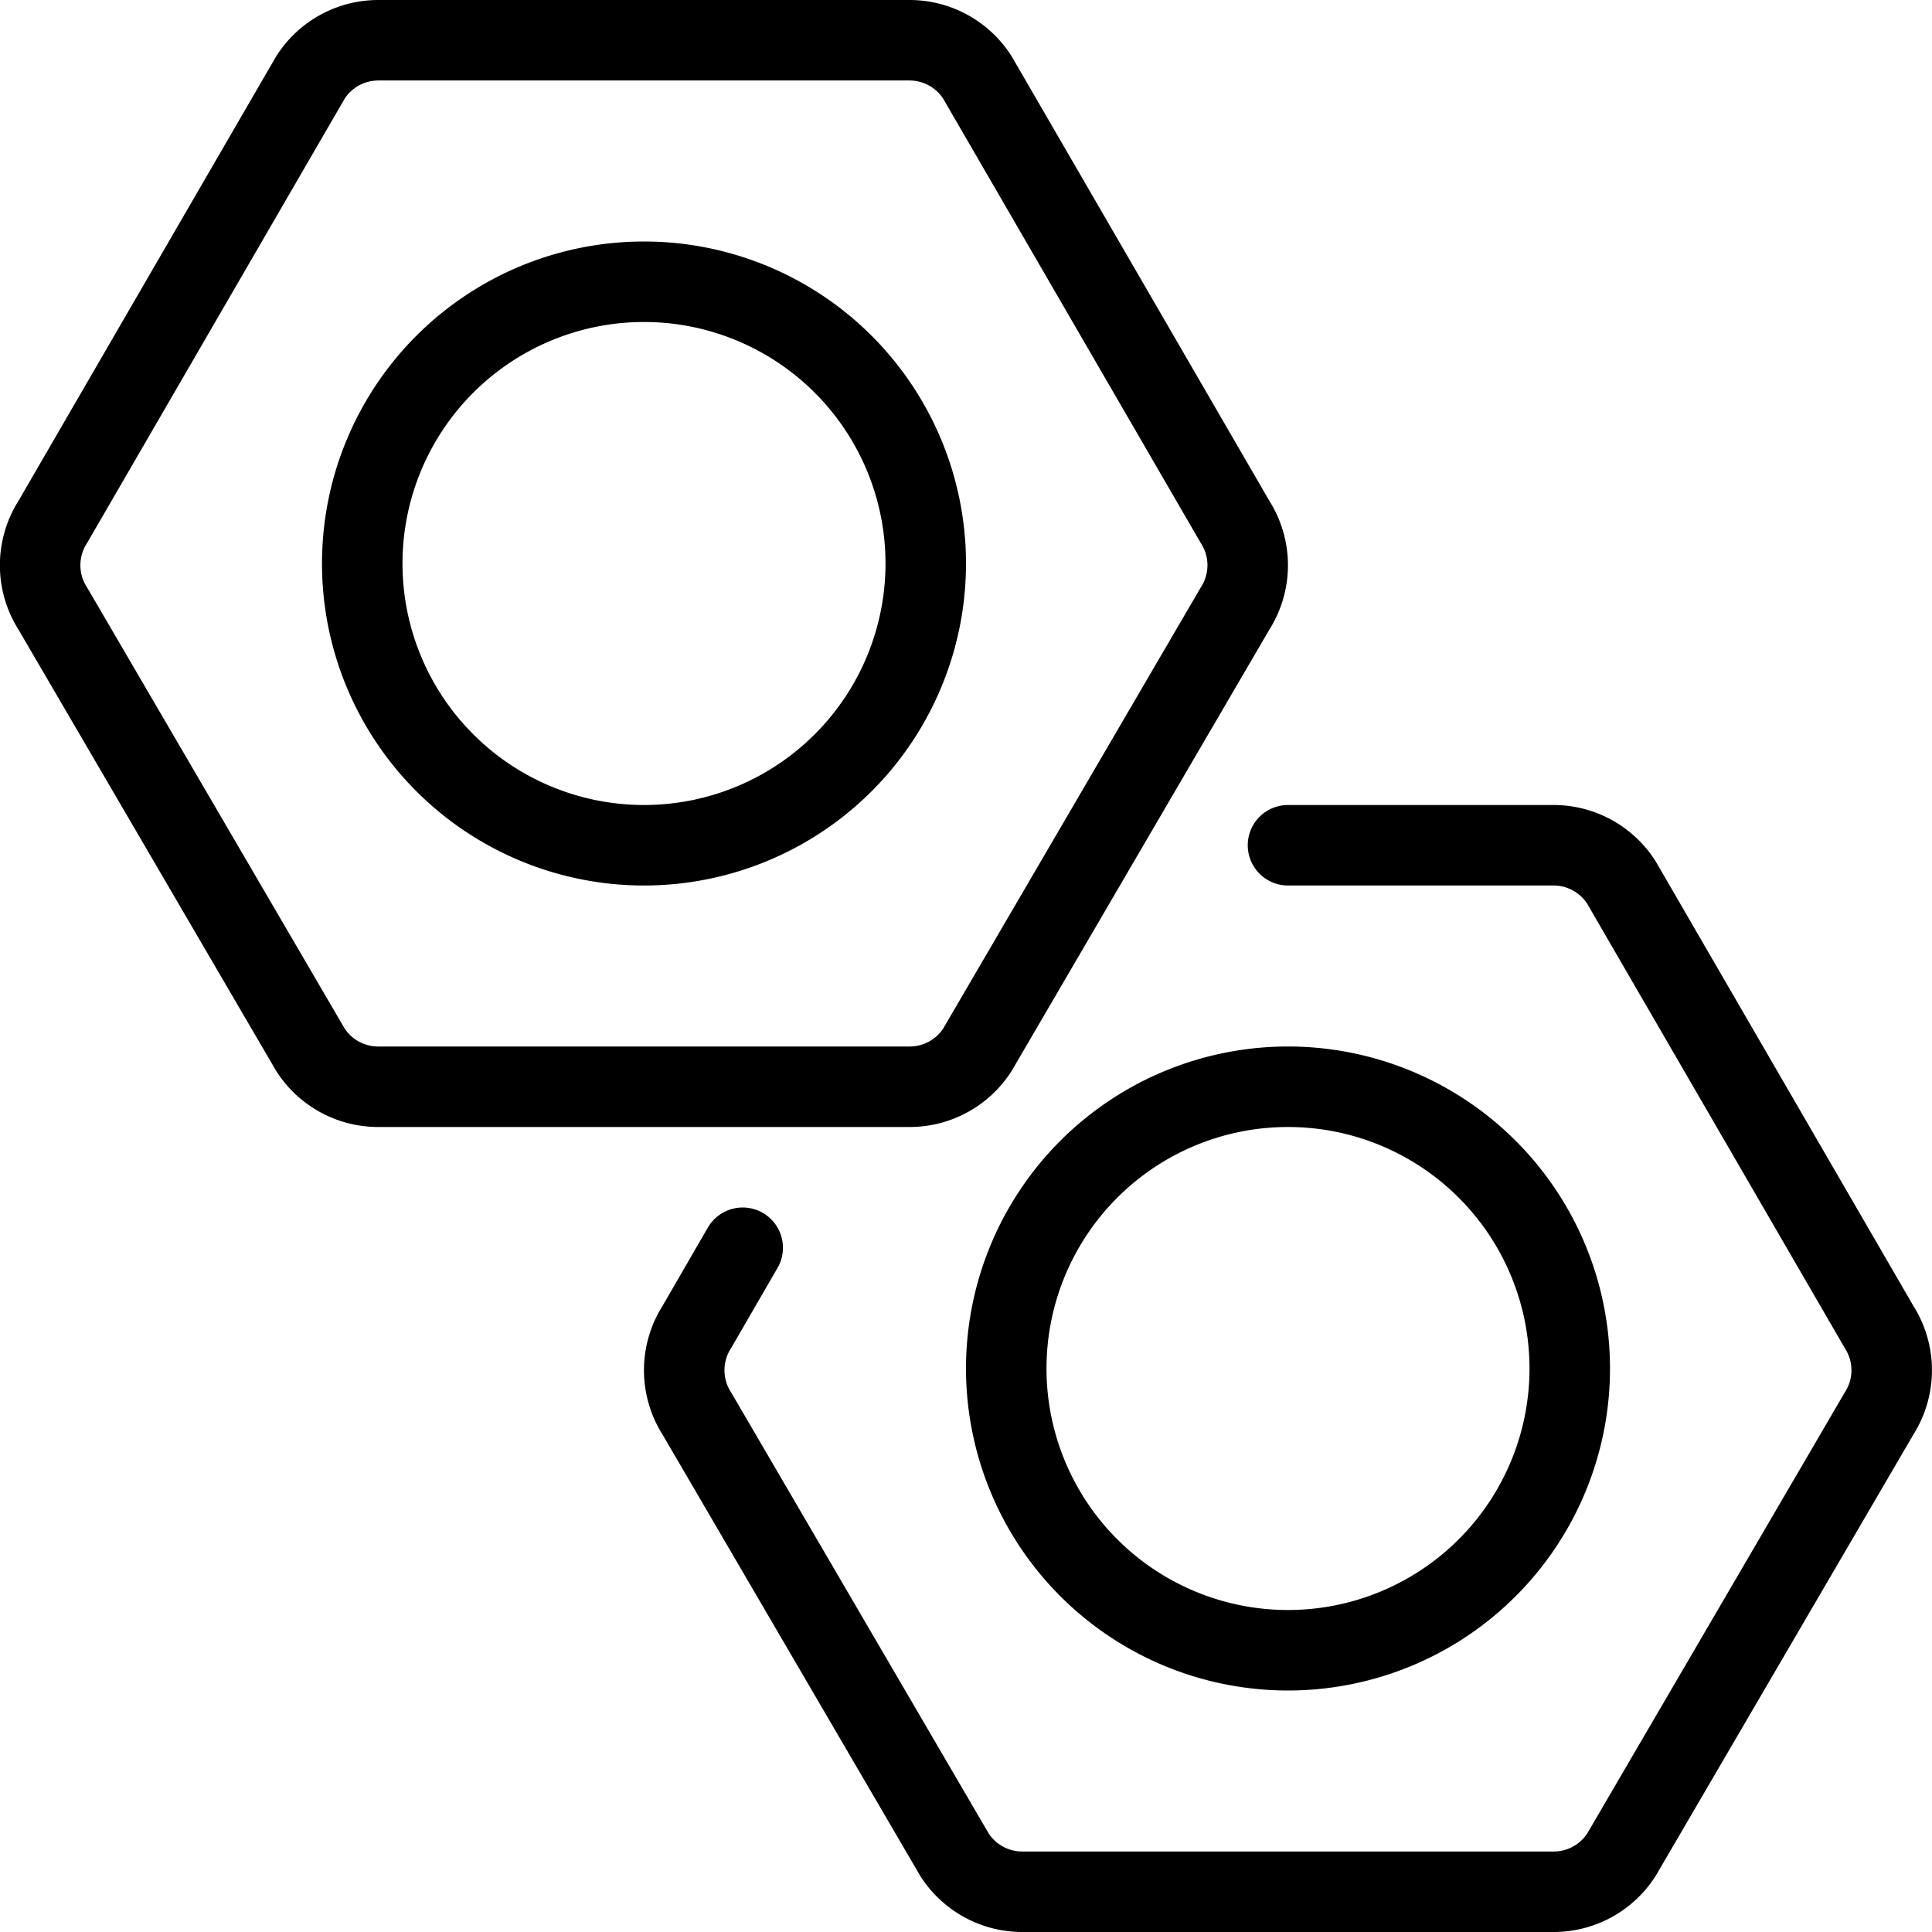
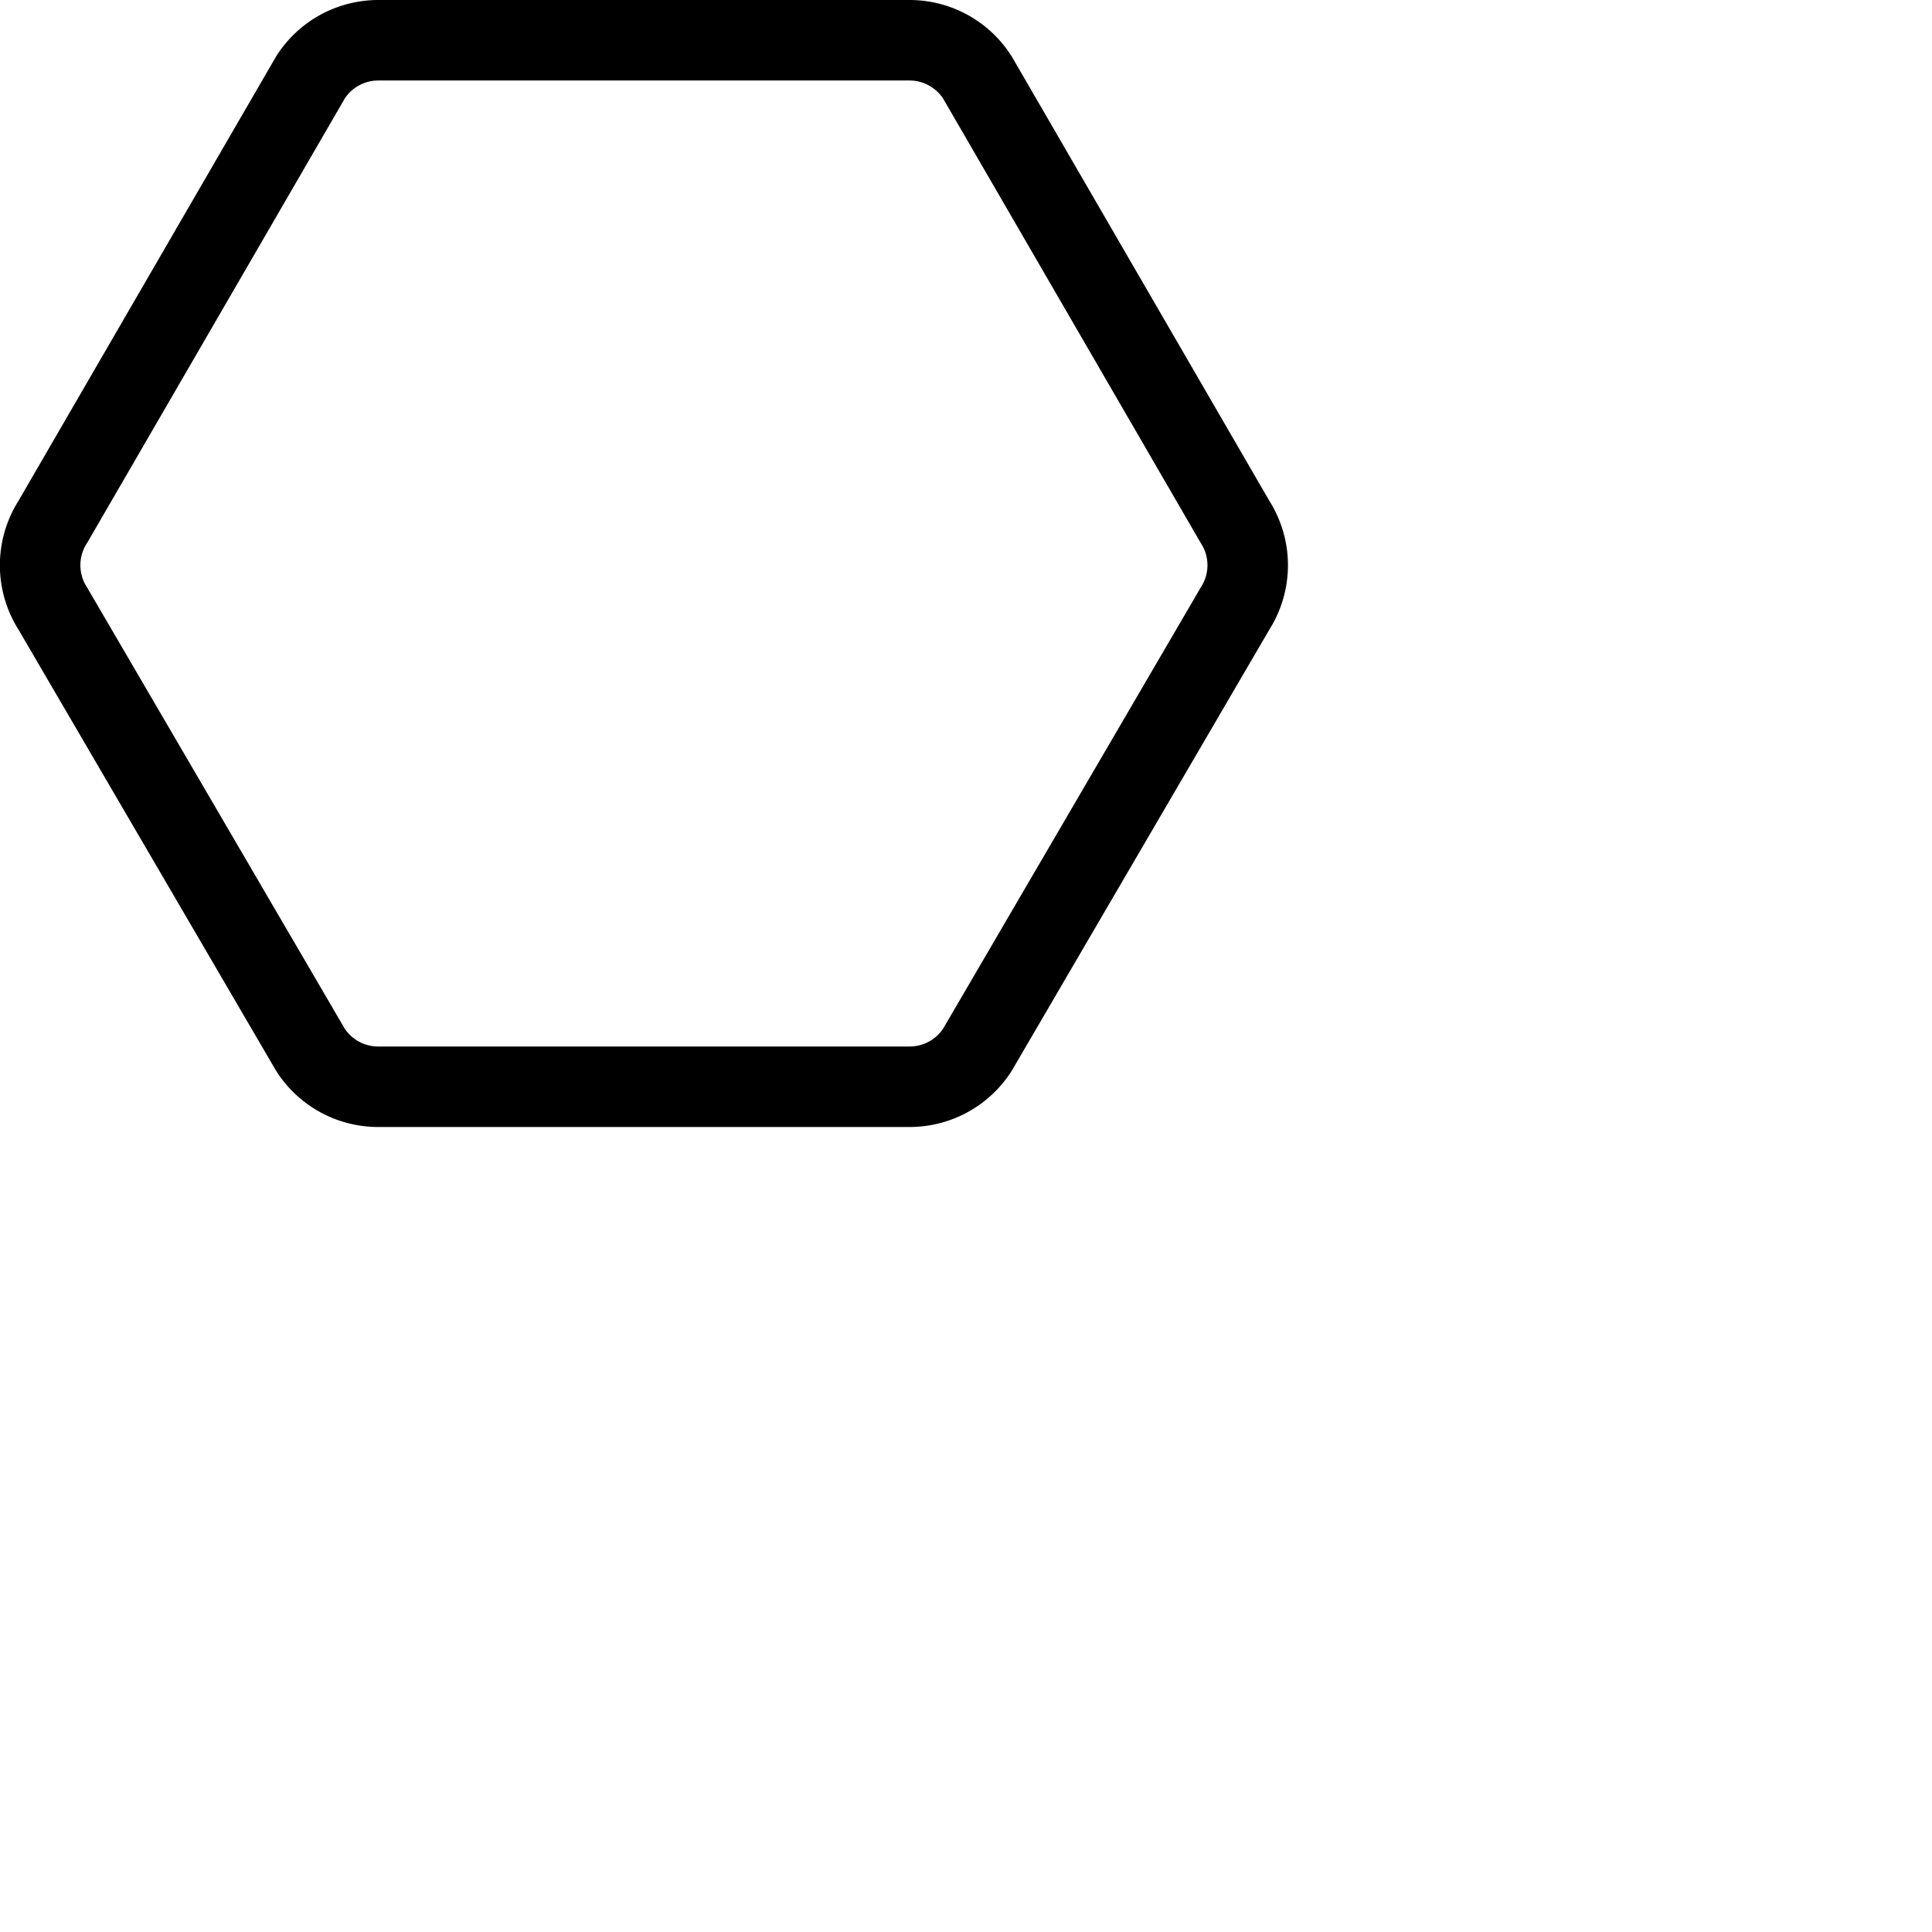
<svg xmlns="http://www.w3.org/2000/svg" viewBox="0 0 24 24" stroke="black">
  <path d="M11.3.5H4.7a1 1 0 0 0-.844.463l-3.2 5.52a1 1 0 0 0 0 1.077l3.2 5.48a1 1 0 0 0 .842.46H11.3a1 1 0 0 0 .842-.46l3.2-5.48a1 1 0 0 0 0-1.077l-3.2-5.52A1 1 0 0 0 11.3.5Z" fill="none" stroke-linecap="round" stroke-linejoin="round" />
-   <path d="M4.5 7a3.5 3.5 0 1 0 7 0 3.5 3.5 0 1 0-7 0Zm4.726 8.5-.569.983a1 1 0 0 0 0 1.077l3.2 5.48a1 1 0 0 0 .842.46H19.3a1 1 0 0 0 .842-.46l3.2-5.48a1 1 0 0 0 0-1.077l-3.2-5.52a1 1 0 0 0-.842-.463H16" fill="none" stroke-linecap="round" stroke-linejoin="round" />
-   <path d="M12.5 17a3.5 3.5 0 1 0 7 0 3.5 3.5 0 1 0-7 0Z" fill="none" stroke-linecap="round" stroke-linejoin="round" />
+   <path d="M12.5 17Z" fill="none" stroke-linecap="round" stroke-linejoin="round" />
</svg>